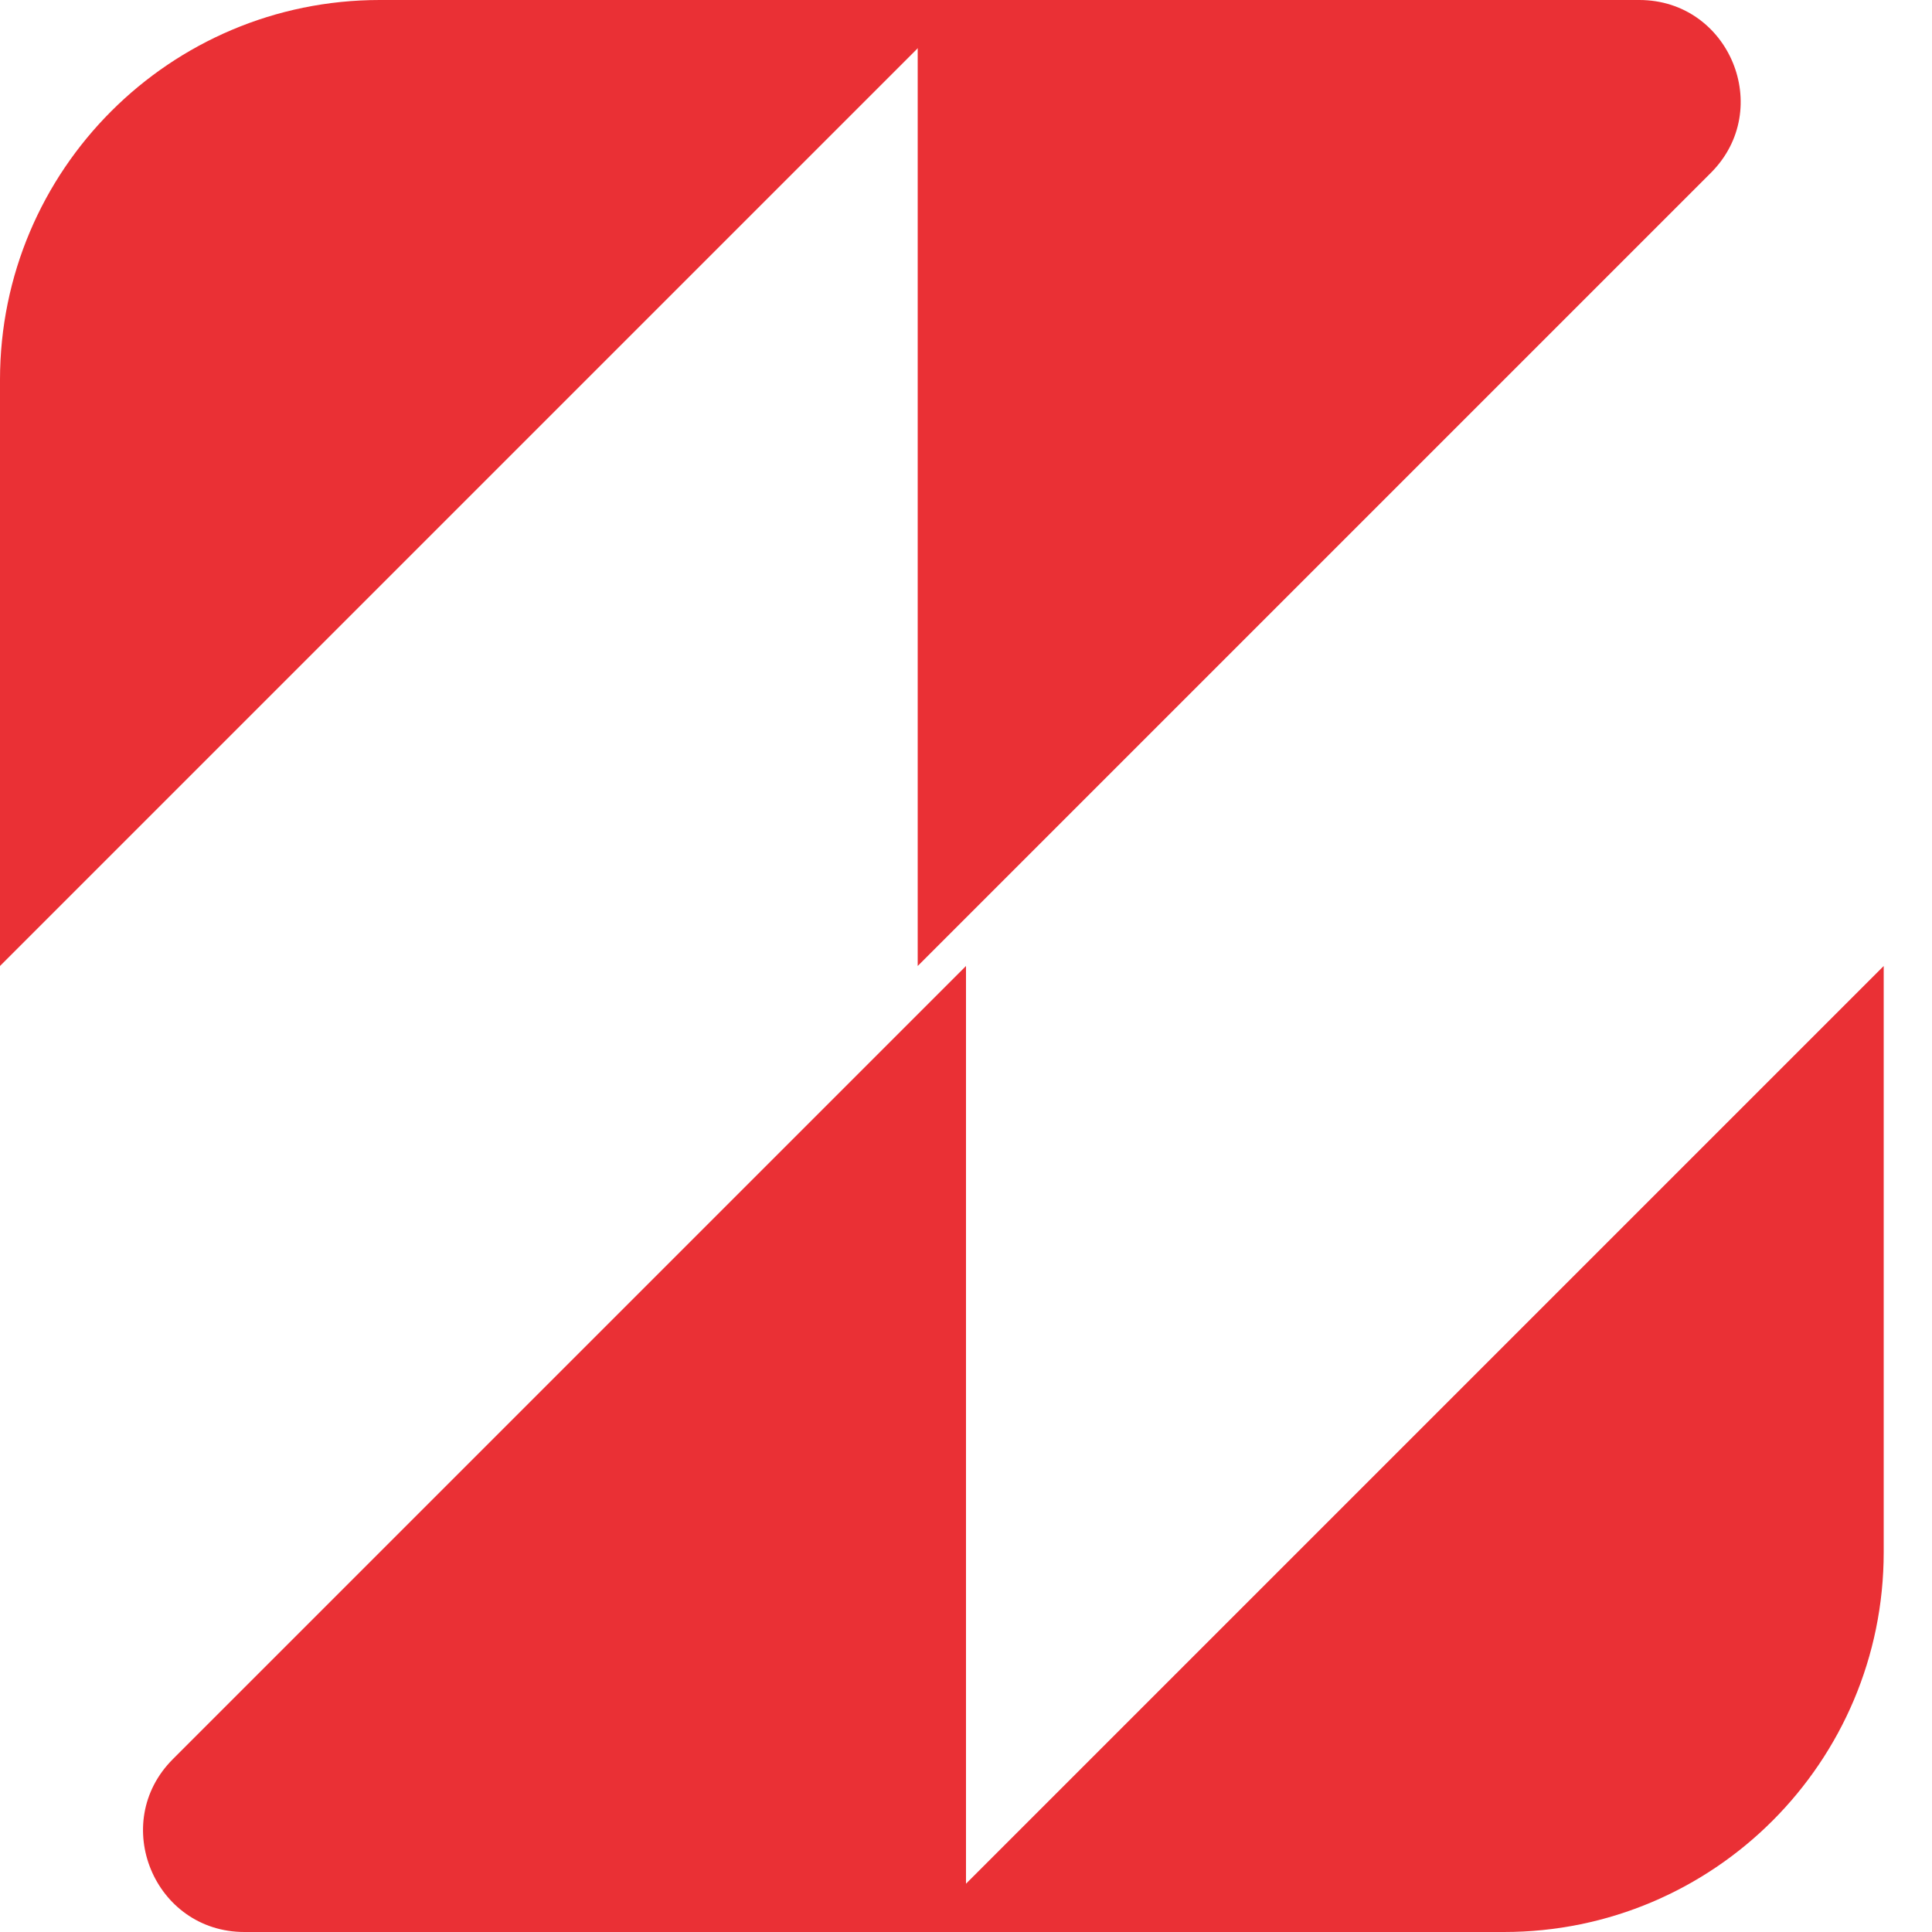
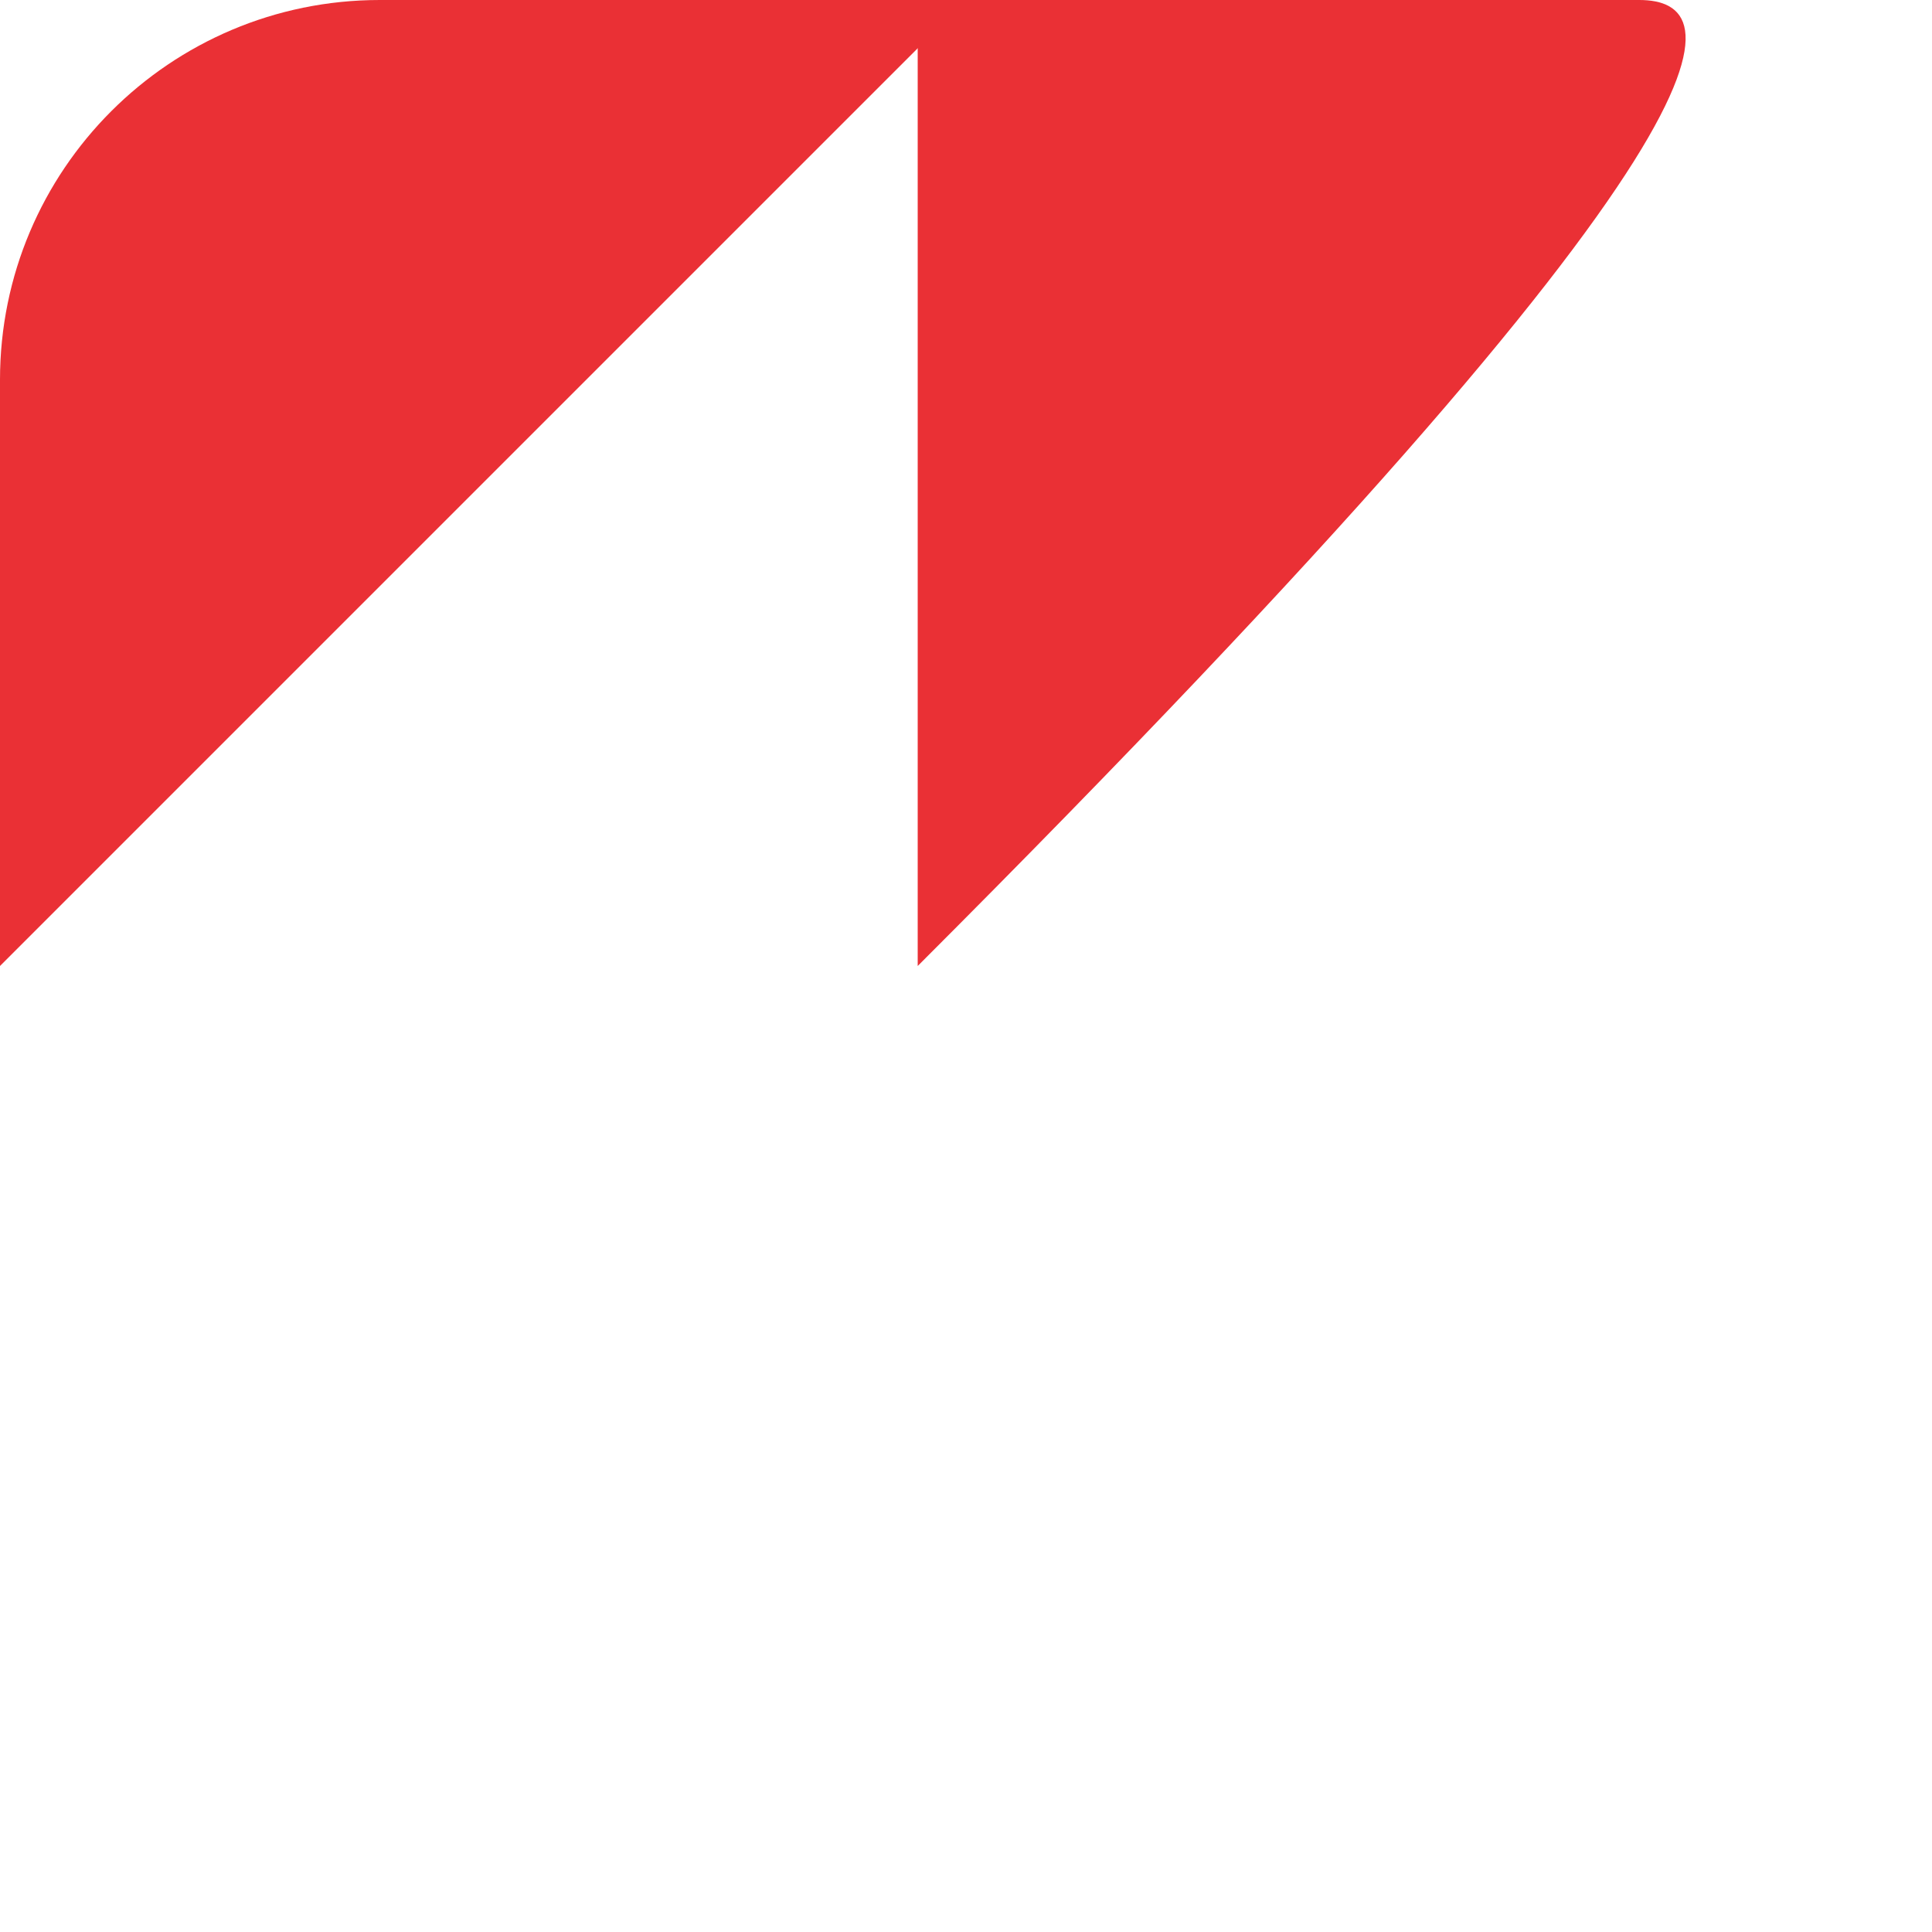
<svg xmlns="http://www.w3.org/2000/svg" width="32" height="32" viewBox="0 0 32 32" fill="none">
  <g id="Group 3">
    <g id="Group 6" clip-path="url(#clip0_214_2027)">
-       <path id="Vector" d="M15.2 0L15.2 16L28.337 2.863C29.393 1.807 28.645 0 27.151 0L15.2 0Z" fill="#EA3035" />
+       <path id="Vector" d="M15.2 0L15.2 16C29.393 1.807 28.645 0 27.151 0L15.2 0Z" fill="#EA3035" />
      <path id="Vector_2" d="M6.29 0C2.816 0 0 2.816 0 6.29V16L16 0L6.29 0Z" fill="#EA3035" />
-       <path id="Vector_3" d="M16 32L16 16L2.863 29.137C1.807 30.193 2.555 32 4.049 32H16Z" fill="#EA3035" />
-       <path id="Vector_4" d="M24.91 32C28.384 32 31.2 29.184 31.2 25.71L31.2 16L15.2 32H24.91Z" fill="#EA3035" />
    </g>
  </g>
  <defs>
    <clipPath id="clip0_214_2027">
      <rect width="32" height="32" fill="white" />
    </clipPath>
  </defs>
</svg>